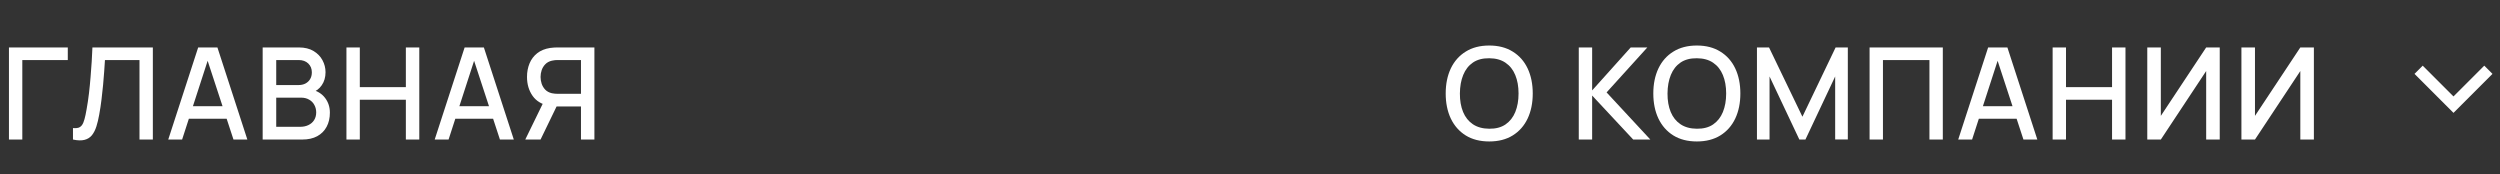
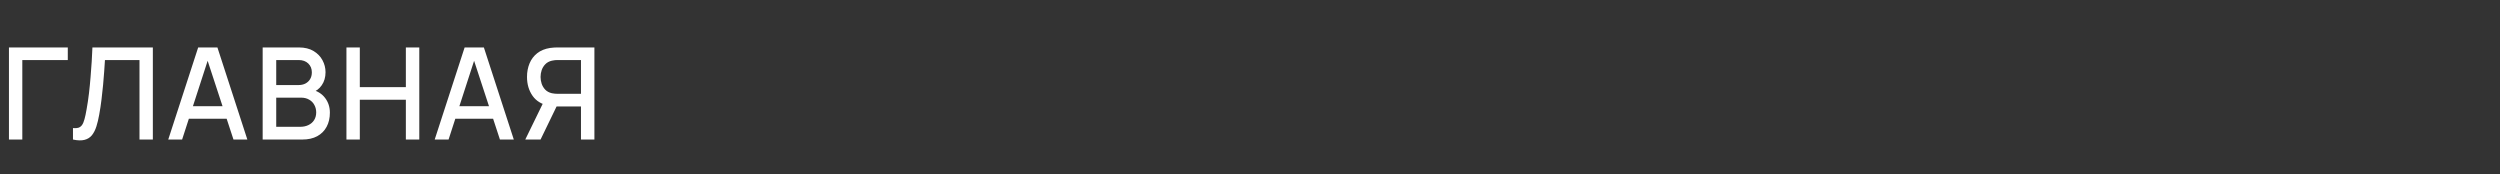
<svg xmlns="http://www.w3.org/2000/svg" width="215" height="15" viewBox="0 0 215 15" fill="none">
  <rect x="0" y="0" width="215" height="15" fill="#333333" stroke="none" />
  <path d="M0.77 12V4.08H5.83V5.163H1.919V12H0.77ZM6.276 12V11.015C6.463 11.034 6.617 11.025 6.738 10.988C6.862 10.948 6.967 10.871 7.051 10.757C7.135 10.64 7.207 10.471 7.266 10.251C7.328 10.031 7.388 9.747 7.447 9.399C7.528 8.955 7.596 8.498 7.651 8.029C7.706 7.56 7.751 7.094 7.788 6.632C7.828 6.166 7.861 5.717 7.887 5.285C7.913 4.852 7.933 4.45 7.948 4.08H13.145V12H11.996V5.163H9.026C9.007 5.457 8.985 5.785 8.96 6.148C8.934 6.511 8.903 6.896 8.866 7.303C8.829 7.71 8.784 8.13 8.729 8.562C8.677 8.995 8.611 9.43 8.531 9.866C8.465 10.24 8.384 10.577 8.289 10.878C8.193 11.179 8.065 11.43 7.904 11.632C7.742 11.829 7.531 11.961 7.271 12.027C7.011 12.097 6.679 12.088 6.276 12ZM14.469 12L17.043 4.08H18.698L21.272 12H20.079L17.708 4.773H18.005L15.662 12H14.469ZM15.805 10.213V9.134H19.941V10.213H15.805ZM22.589 12V4.08H25.702C26.204 4.08 26.626 4.183 26.967 4.388C27.308 4.593 27.565 4.859 27.737 5.186C27.909 5.508 27.996 5.849 27.996 6.208C27.996 6.645 27.887 7.019 27.671 7.33C27.458 7.642 27.171 7.855 26.808 7.968L26.797 7.699C27.303 7.824 27.691 8.068 27.963 8.431C28.234 8.79 28.37 9.21 28.37 9.69C28.37 10.156 28.276 10.561 28.089 10.905C27.906 11.25 27.636 11.52 27.281 11.714C26.929 11.905 26.501 12 25.999 12H22.589ZM23.755 10.905H25.823C26.083 10.905 26.316 10.856 26.522 10.757C26.731 10.658 26.894 10.517 27.011 10.334C27.132 10.146 27.193 9.925 27.193 9.668C27.193 9.43 27.139 9.215 27.033 9.024C26.93 8.83 26.78 8.678 26.582 8.568C26.388 8.454 26.159 8.398 25.895 8.398H23.755V10.905ZM23.755 7.314H25.686C25.898 7.314 26.089 7.272 26.258 7.188C26.43 7.099 26.566 6.975 26.665 6.814C26.767 6.649 26.819 6.45 26.819 6.22C26.819 5.912 26.716 5.659 26.511 5.46C26.305 5.263 26.03 5.163 25.686 5.163H23.755V7.314ZM29.794 12V4.08H30.944V7.495H34.904V4.08H36.059V12H34.904V8.579H30.944V12H29.794ZM37.384 12L39.958 4.08H41.613L44.187 12H42.994L40.623 4.773H40.92L38.577 12H37.384ZM38.72 10.213V9.134H42.856V10.213H38.72ZM51.119 12H49.964V9.156H47.726L47.258 9.101C46.613 8.988 46.129 8.704 45.806 8.249C45.484 7.791 45.322 7.246 45.322 6.615C45.322 6.19 45.396 5.801 45.542 5.449C45.689 5.098 45.909 4.806 46.202 4.575C46.496 4.344 46.864 4.194 47.308 4.124C47.411 4.106 47.519 4.095 47.632 4.091C47.746 4.084 47.841 4.08 47.918 4.08H51.119V12ZM46.488 12H45.174L46.89 8.48L48.05 8.777L46.488 12ZM49.964 8.068V5.163H47.962C47.889 5.163 47.807 5.167 47.715 5.175C47.627 5.182 47.543 5.197 47.462 5.218C47.227 5.274 47.038 5.376 46.895 5.527C46.752 5.673 46.648 5.844 46.582 6.038C46.52 6.229 46.488 6.421 46.488 6.615C46.488 6.81 46.52 7.004 46.582 7.199C46.648 7.393 46.752 7.565 46.895 7.715C47.038 7.862 47.227 7.963 47.462 8.018C47.543 8.036 47.627 8.049 47.715 8.056C47.807 8.064 47.889 8.068 47.962 8.068H49.964Z" fill="white" />
-   <path d="M128.076 12.165C127.284 12.165 126.609 11.993 126.052 11.648C125.494 11.3 125.067 10.816 124.77 10.196C124.477 9.576 124.33 8.858 124.33 8.04C124.33 7.222 124.477 6.504 124.77 5.884C125.067 5.264 125.494 4.782 126.052 4.438C126.609 4.089 127.284 3.915 128.076 3.915C128.864 3.915 129.537 4.089 130.094 4.438C130.655 4.782 131.082 5.264 131.376 5.884C131.669 6.504 131.816 7.222 131.816 8.04C131.816 8.858 131.669 9.576 131.376 10.196C131.082 10.816 130.655 11.3 130.094 11.648C129.537 11.993 128.864 12.165 128.076 12.165ZM128.076 11.07C128.637 11.078 129.102 10.955 129.473 10.702C129.847 10.445 130.127 10.09 130.314 9.635C130.501 9.177 130.595 8.645 130.595 8.04C130.595 7.435 130.501 6.907 130.314 6.456C130.127 6.001 129.847 5.647 129.473 5.394C129.102 5.141 128.637 5.013 128.076 5.01C127.515 5.002 127.047 5.125 126.673 5.378C126.303 5.631 126.024 5.987 125.837 6.445C125.65 6.903 125.555 7.435 125.551 8.04C125.547 8.645 125.639 9.175 125.826 9.63C126.013 10.081 126.294 10.432 126.668 10.685C127.045 10.938 127.515 11.067 128.076 11.07ZM135.775 12V4.08H136.924V7.776L140.241 4.08H141.671L138.167 7.947L141.929 12H140.455L136.924 8.216V12H135.775ZM145.931 12.165C145.139 12.165 144.464 11.993 143.907 11.648C143.349 11.3 142.922 10.816 142.625 10.196C142.332 9.576 142.185 8.858 142.185 8.04C142.185 7.222 142.332 6.504 142.625 5.884C142.922 5.264 143.349 4.782 143.907 4.438C144.464 4.089 145.139 3.915 145.931 3.915C146.719 3.915 147.392 4.089 147.949 4.438C148.51 4.782 148.937 5.264 149.231 5.884C149.524 6.504 149.671 7.222 149.671 8.04C149.671 8.858 149.524 9.576 149.231 10.196C148.937 10.816 148.51 11.3 147.949 11.648C147.392 11.993 146.719 12.165 145.931 12.165ZM145.931 11.07C146.492 11.078 146.957 10.955 147.328 10.702C147.702 10.445 147.982 10.09 148.169 9.635C148.356 9.177 148.45 8.645 148.45 8.04C148.45 7.435 148.356 6.907 148.169 6.456C147.982 6.001 147.702 5.647 147.328 5.394C146.957 5.141 146.492 5.013 145.931 5.01C145.37 5.002 144.902 5.125 144.528 5.378C144.158 5.631 143.879 5.987 143.692 6.445C143.505 6.903 143.41 7.435 143.406 8.04C143.403 8.645 143.494 9.175 143.681 9.63C143.868 10.081 144.149 10.432 144.523 10.685C144.9 10.938 145.37 11.067 145.931 11.07ZM151.098 12V4.08H152.137L155.008 10.037L157.863 4.08H158.913V11.995H157.824V6.577L155.267 12H154.744L152.181 6.577V12H151.098ZM160.784 12V4.08H167.082V12H165.932V5.163H161.934V12H160.784ZM168.406 12L170.98 4.08H172.636L175.21 12H174.016L171.646 4.773H171.943L169.6 12H168.406ZM169.743 10.213V9.134H173.879V10.213H169.743ZM176.526 12V4.08H177.676V7.495H181.636V4.08H182.791V12H181.636V8.579H177.676V12H176.526ZM190.897 12H189.731V6.109L185.832 12H184.666V4.08H185.832V9.965L189.731 4.08H190.897V12ZM198.994 12H197.828V6.109L193.928 12H192.762V4.08H193.928V9.965L197.828 4.08H198.994V12Z" fill="white" />
-   <path d="M208 6L211 9L214 6" stroke="white" />
</svg>